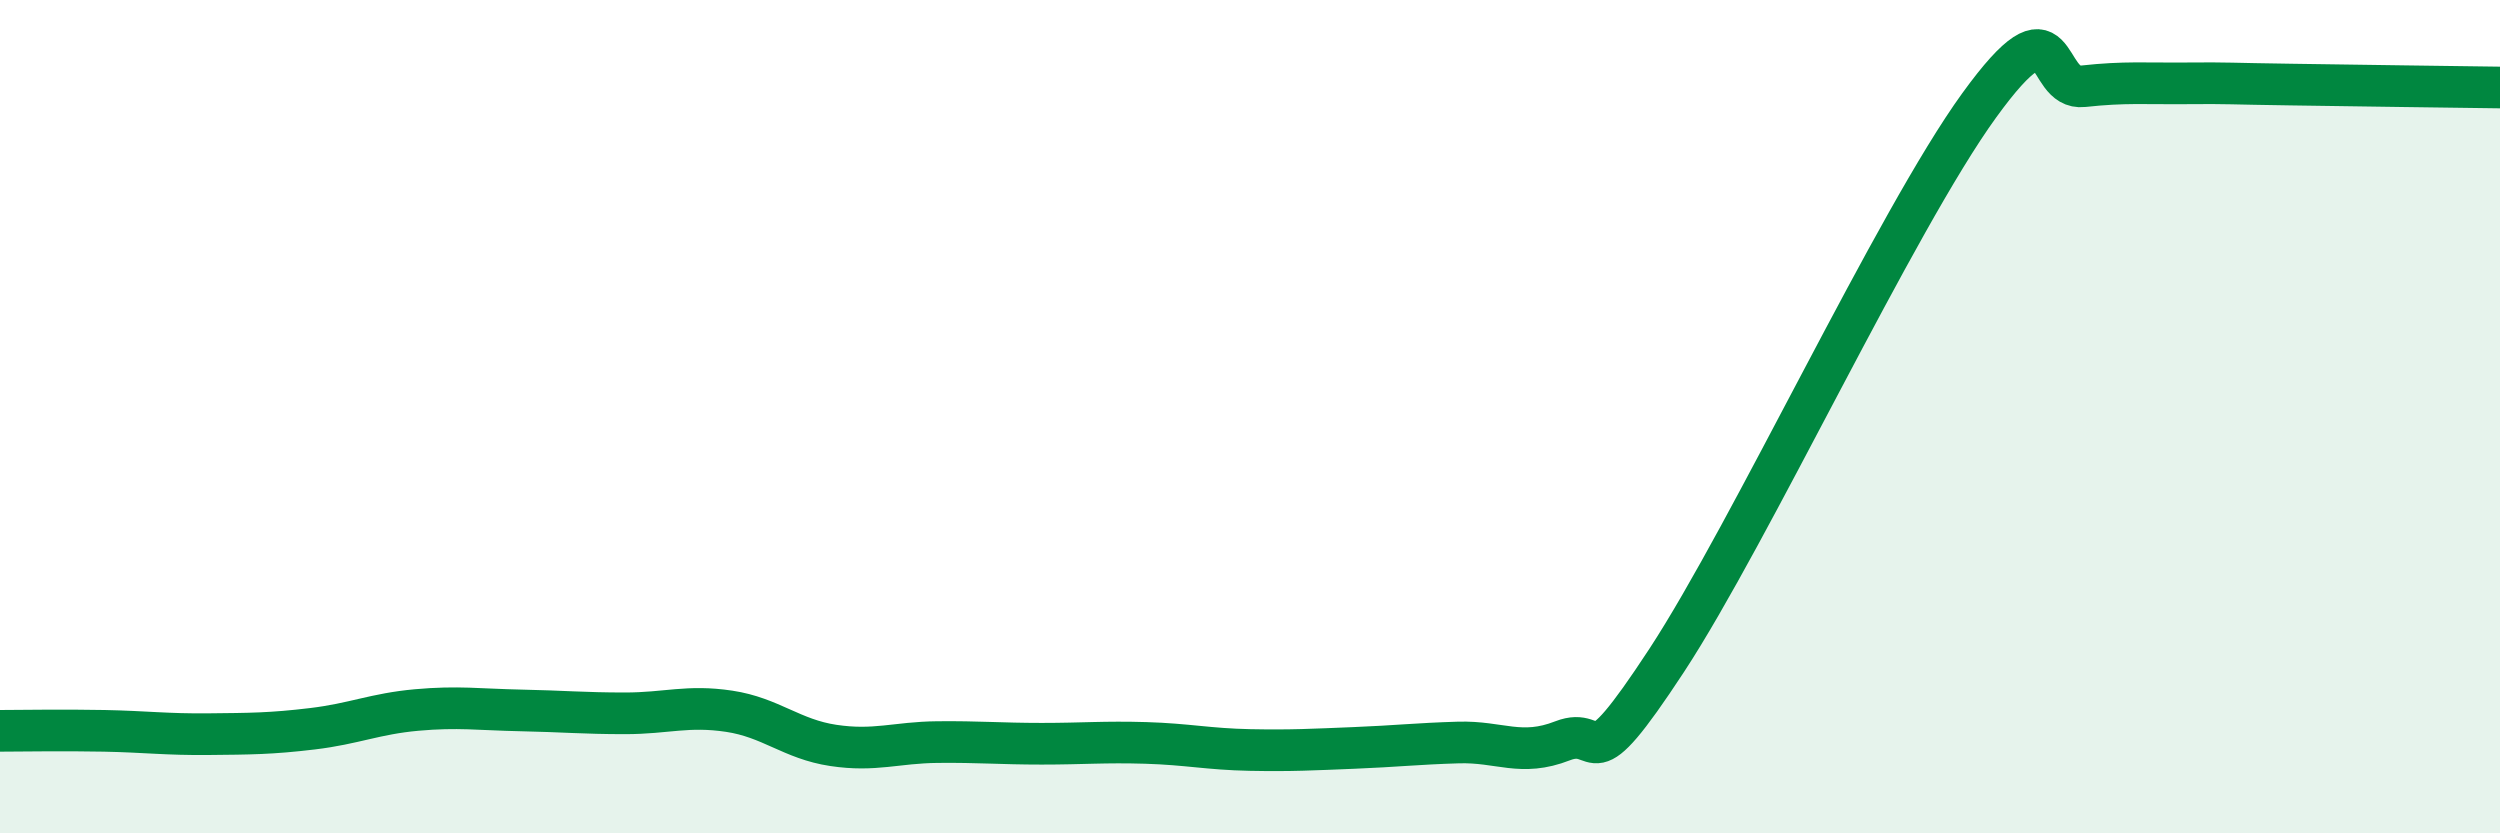
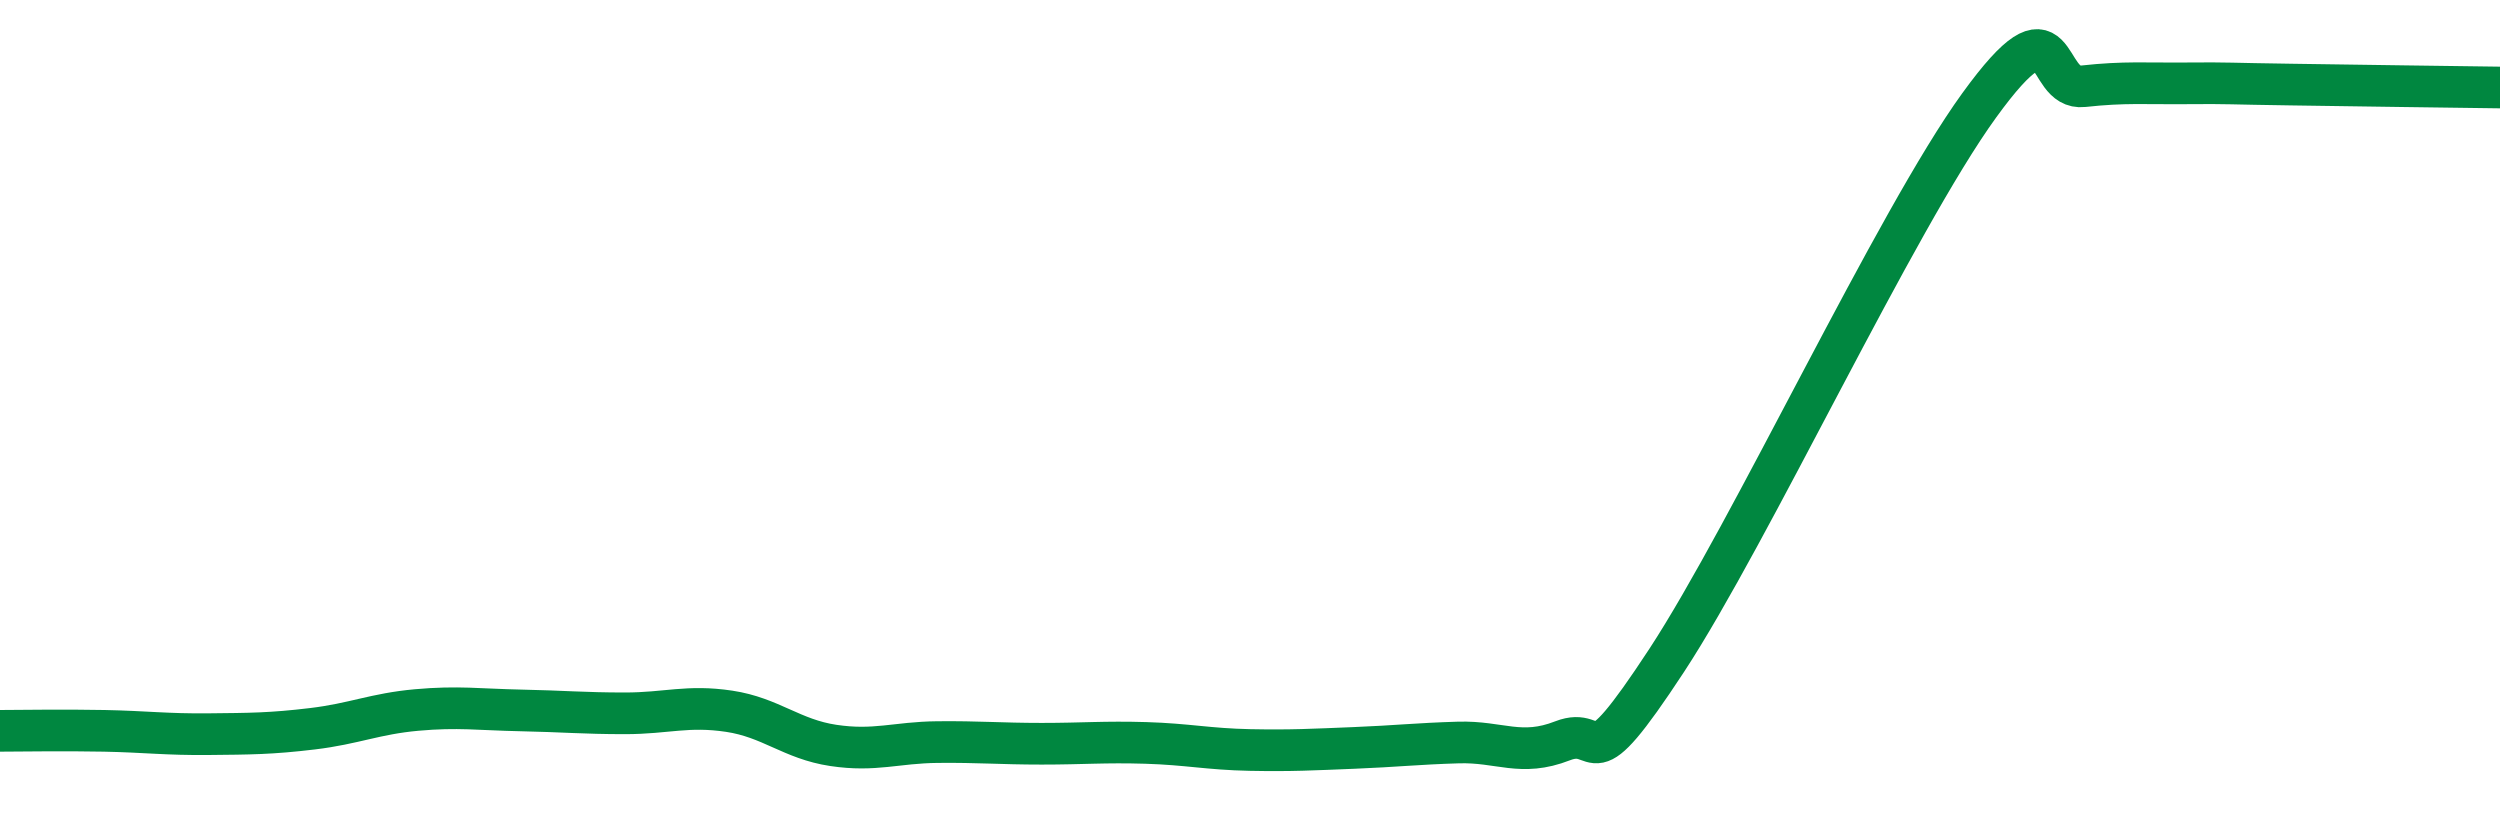
<svg xmlns="http://www.w3.org/2000/svg" width="60" height="20" viewBox="0 0 60 20">
-   <path d="M 0,17.54 C 0.5,17.54 1.5,17.52 2.5,17.54 C 3.5,17.56 4,17.63 5,17.62 C 6,17.61 6.5,17.61 7.5,17.49 C 8.5,17.37 9,17.13 10,17.04 C 11,16.95 11.5,17.03 12.5,17.05 C 13.5,17.07 14,17.12 15,17.12 C 16,17.12 16.5,16.92 17.5,17.07 C 18.5,17.22 19,17.74 20,17.89 C 21,18.04 21.5,17.82 22.5,17.81 C 23.5,17.8 24,17.85 25,17.85 C 26,17.85 26.5,17.8 27.5,17.83 C 28.5,17.86 29,17.98 30,18 C 31,18.02 31.5,17.99 32.5,17.95 C 33.5,17.91 34,17.85 35,17.82 C 36,17.79 36.5,18.17 37.5,17.78 C 38.5,17.39 38,18.9 40,15.85 C 42,12.8 45.5,5.29 47.5,2.53 C 49.5,-0.23 49,2.18 50,2.07 C 51,1.96 51.5,2.01 52.5,2 C 53.5,1.99 53.5,2.01 55,2.03 C 56.5,2.05 59,2.09 60,2.1L60 20L0 20Z" fill="#008740" opacity="0.1" stroke-linecap="round" stroke-linejoin="round" />
  <path d="M 0,17.54 C 0.5,17.54 1.5,17.52 2.5,17.54 C 3.5,17.56 4,17.63 5,17.62 C 6,17.61 6.5,17.61 7.5,17.49 C 8.5,17.37 9,17.13 10,17.04 C 11,16.95 11.5,17.03 12.5,17.05 C 13.5,17.07 14,17.12 15,17.12 C 16,17.12 16.5,16.92 17.5,17.07 C 18.5,17.22 19,17.74 20,17.89 C 21,18.04 21.5,17.82 22.5,17.81 C 23.5,17.8 24,17.85 25,17.85 C 26,17.85 26.5,17.8 27.5,17.83 C 28.5,17.86 29,17.98 30,18 C 31,18.02 31.5,17.99 32.5,17.95 C 33.5,17.91 34,17.85 35,17.82 C 36,17.79 36.5,18.17 37.5,17.78 C 38.5,17.39 38,18.9 40,15.85 C 42,12.8 45.5,5.29 47.5,2.53 C 49.5,-0.23 49,2.18 50,2.07 C 51,1.96 51.5,2.01 52.5,2 C 53.5,1.99 53.5,2.01 55,2.03 C 56.5,2.05 59,2.09 60,2.1" stroke="#008740" stroke-width="1" fill="none" stroke-linecap="round" stroke-linejoin="round" />
</svg>